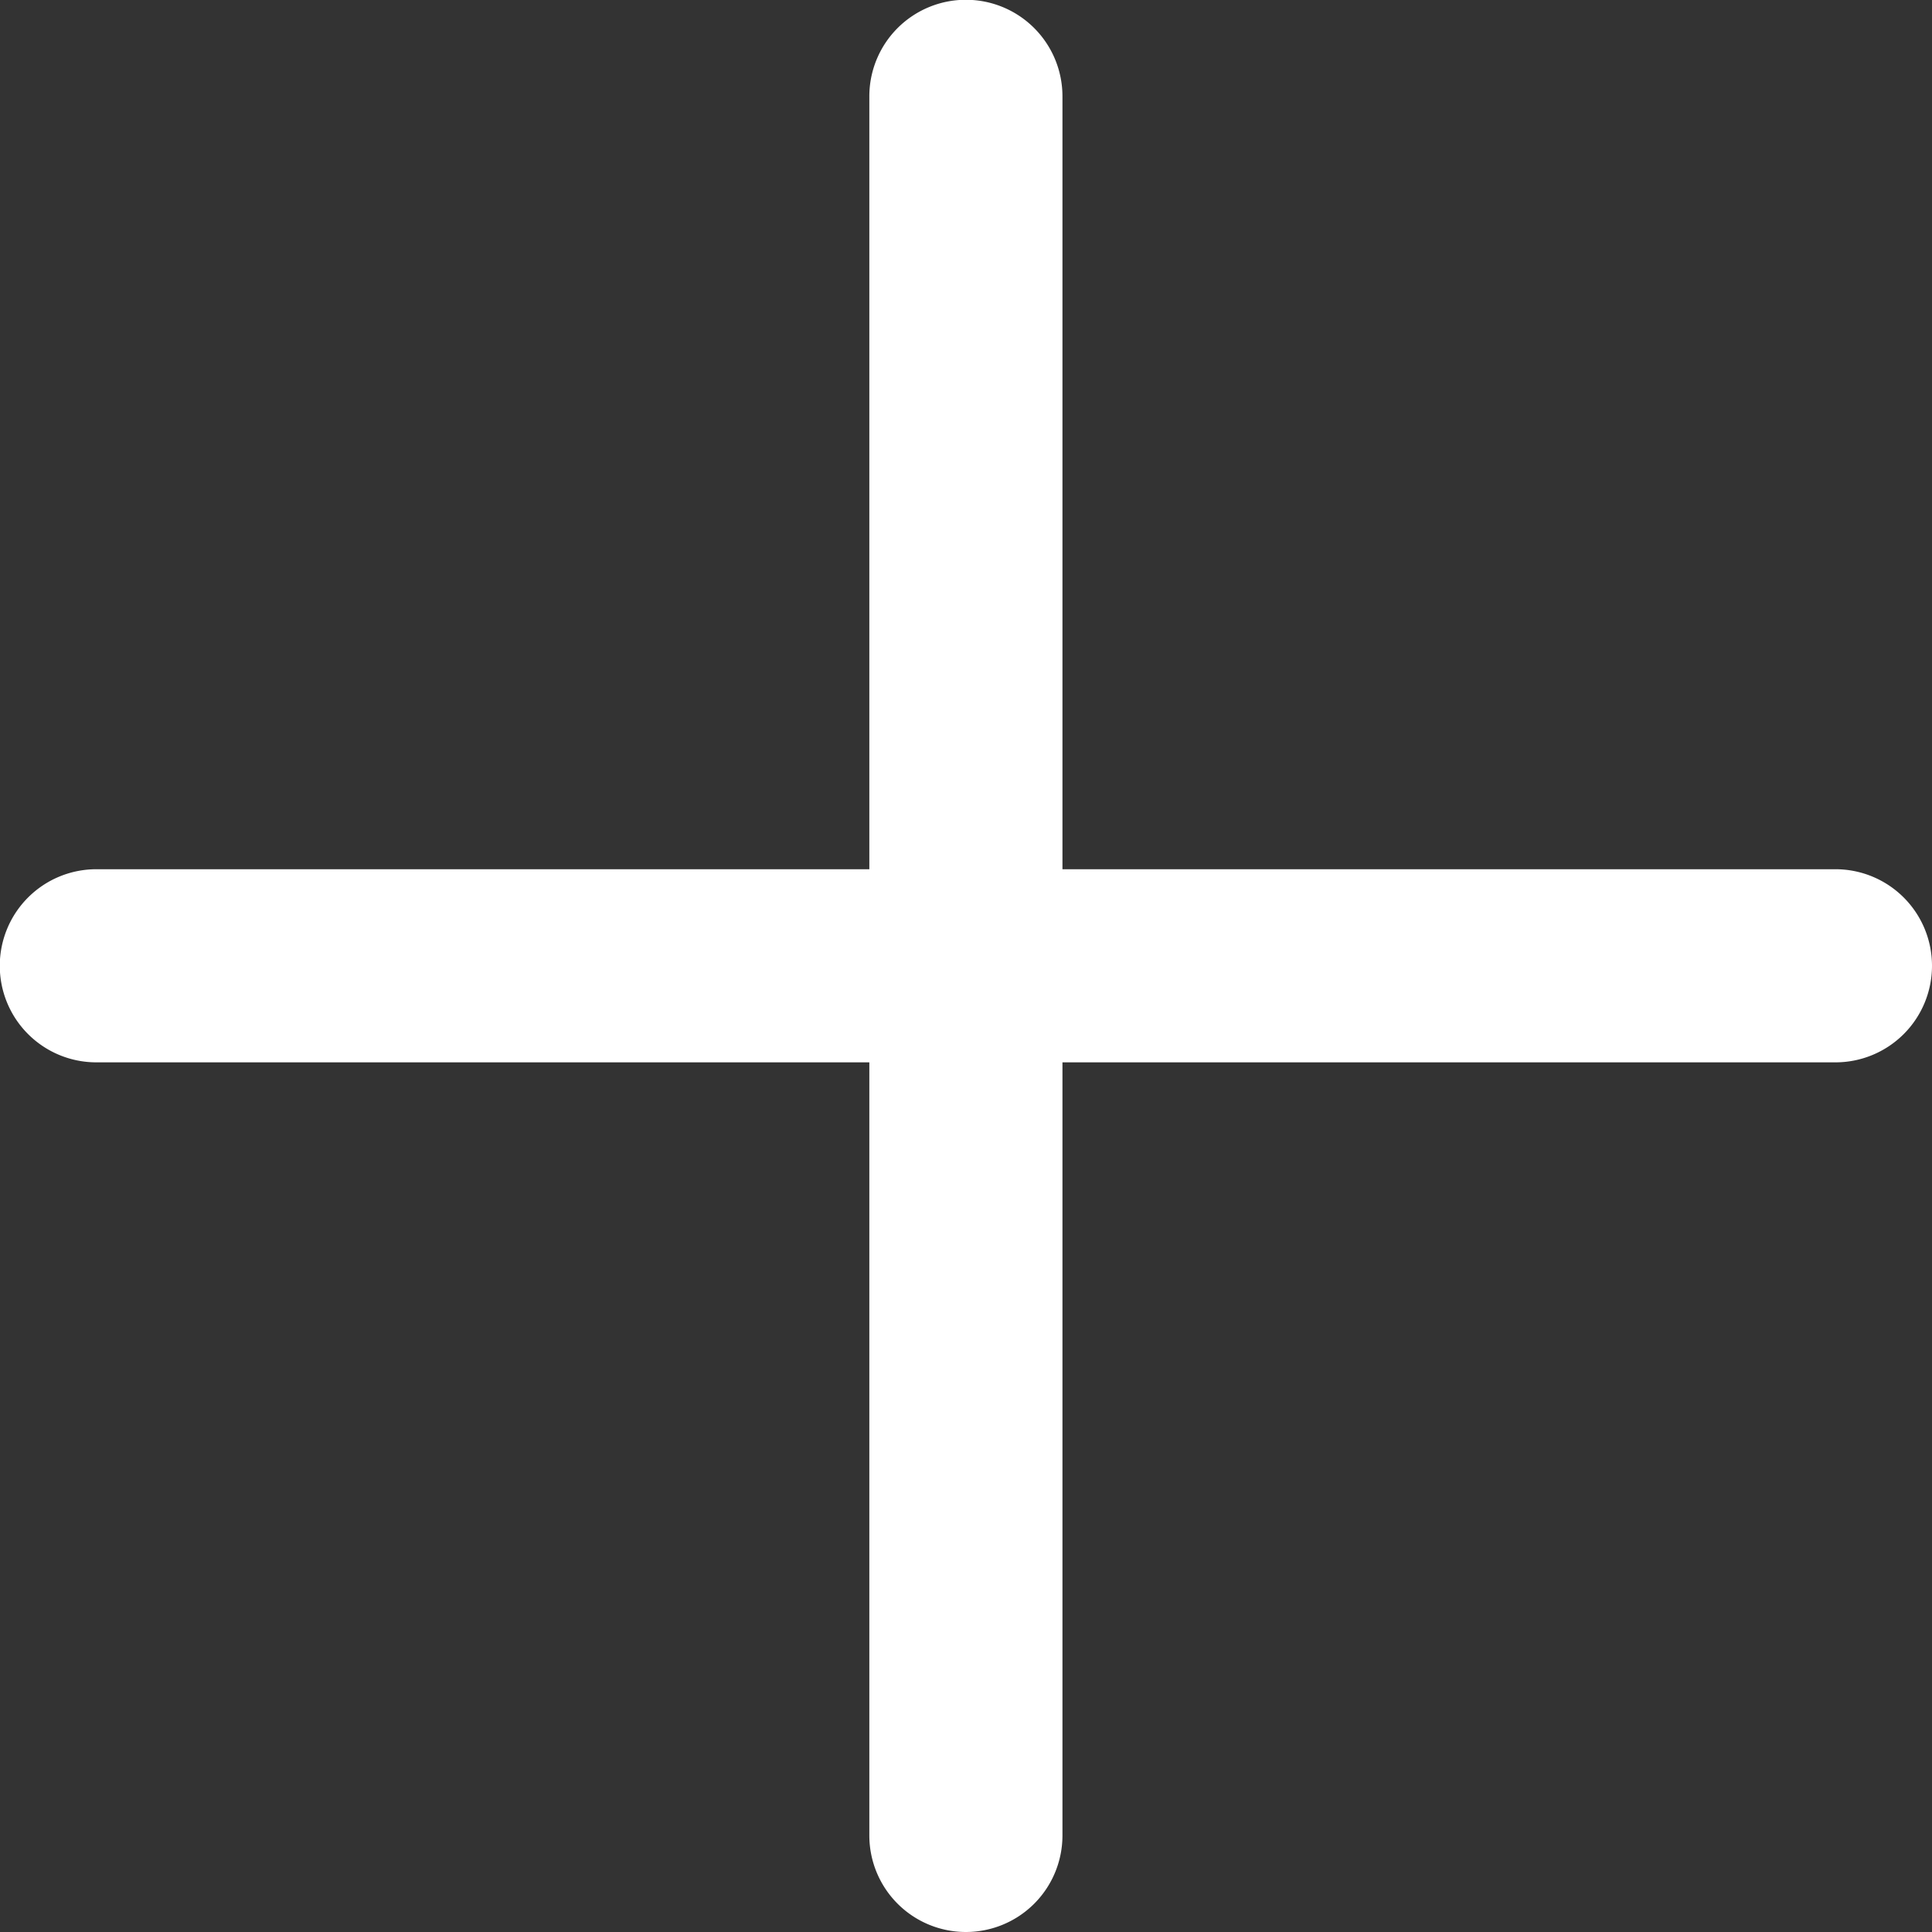
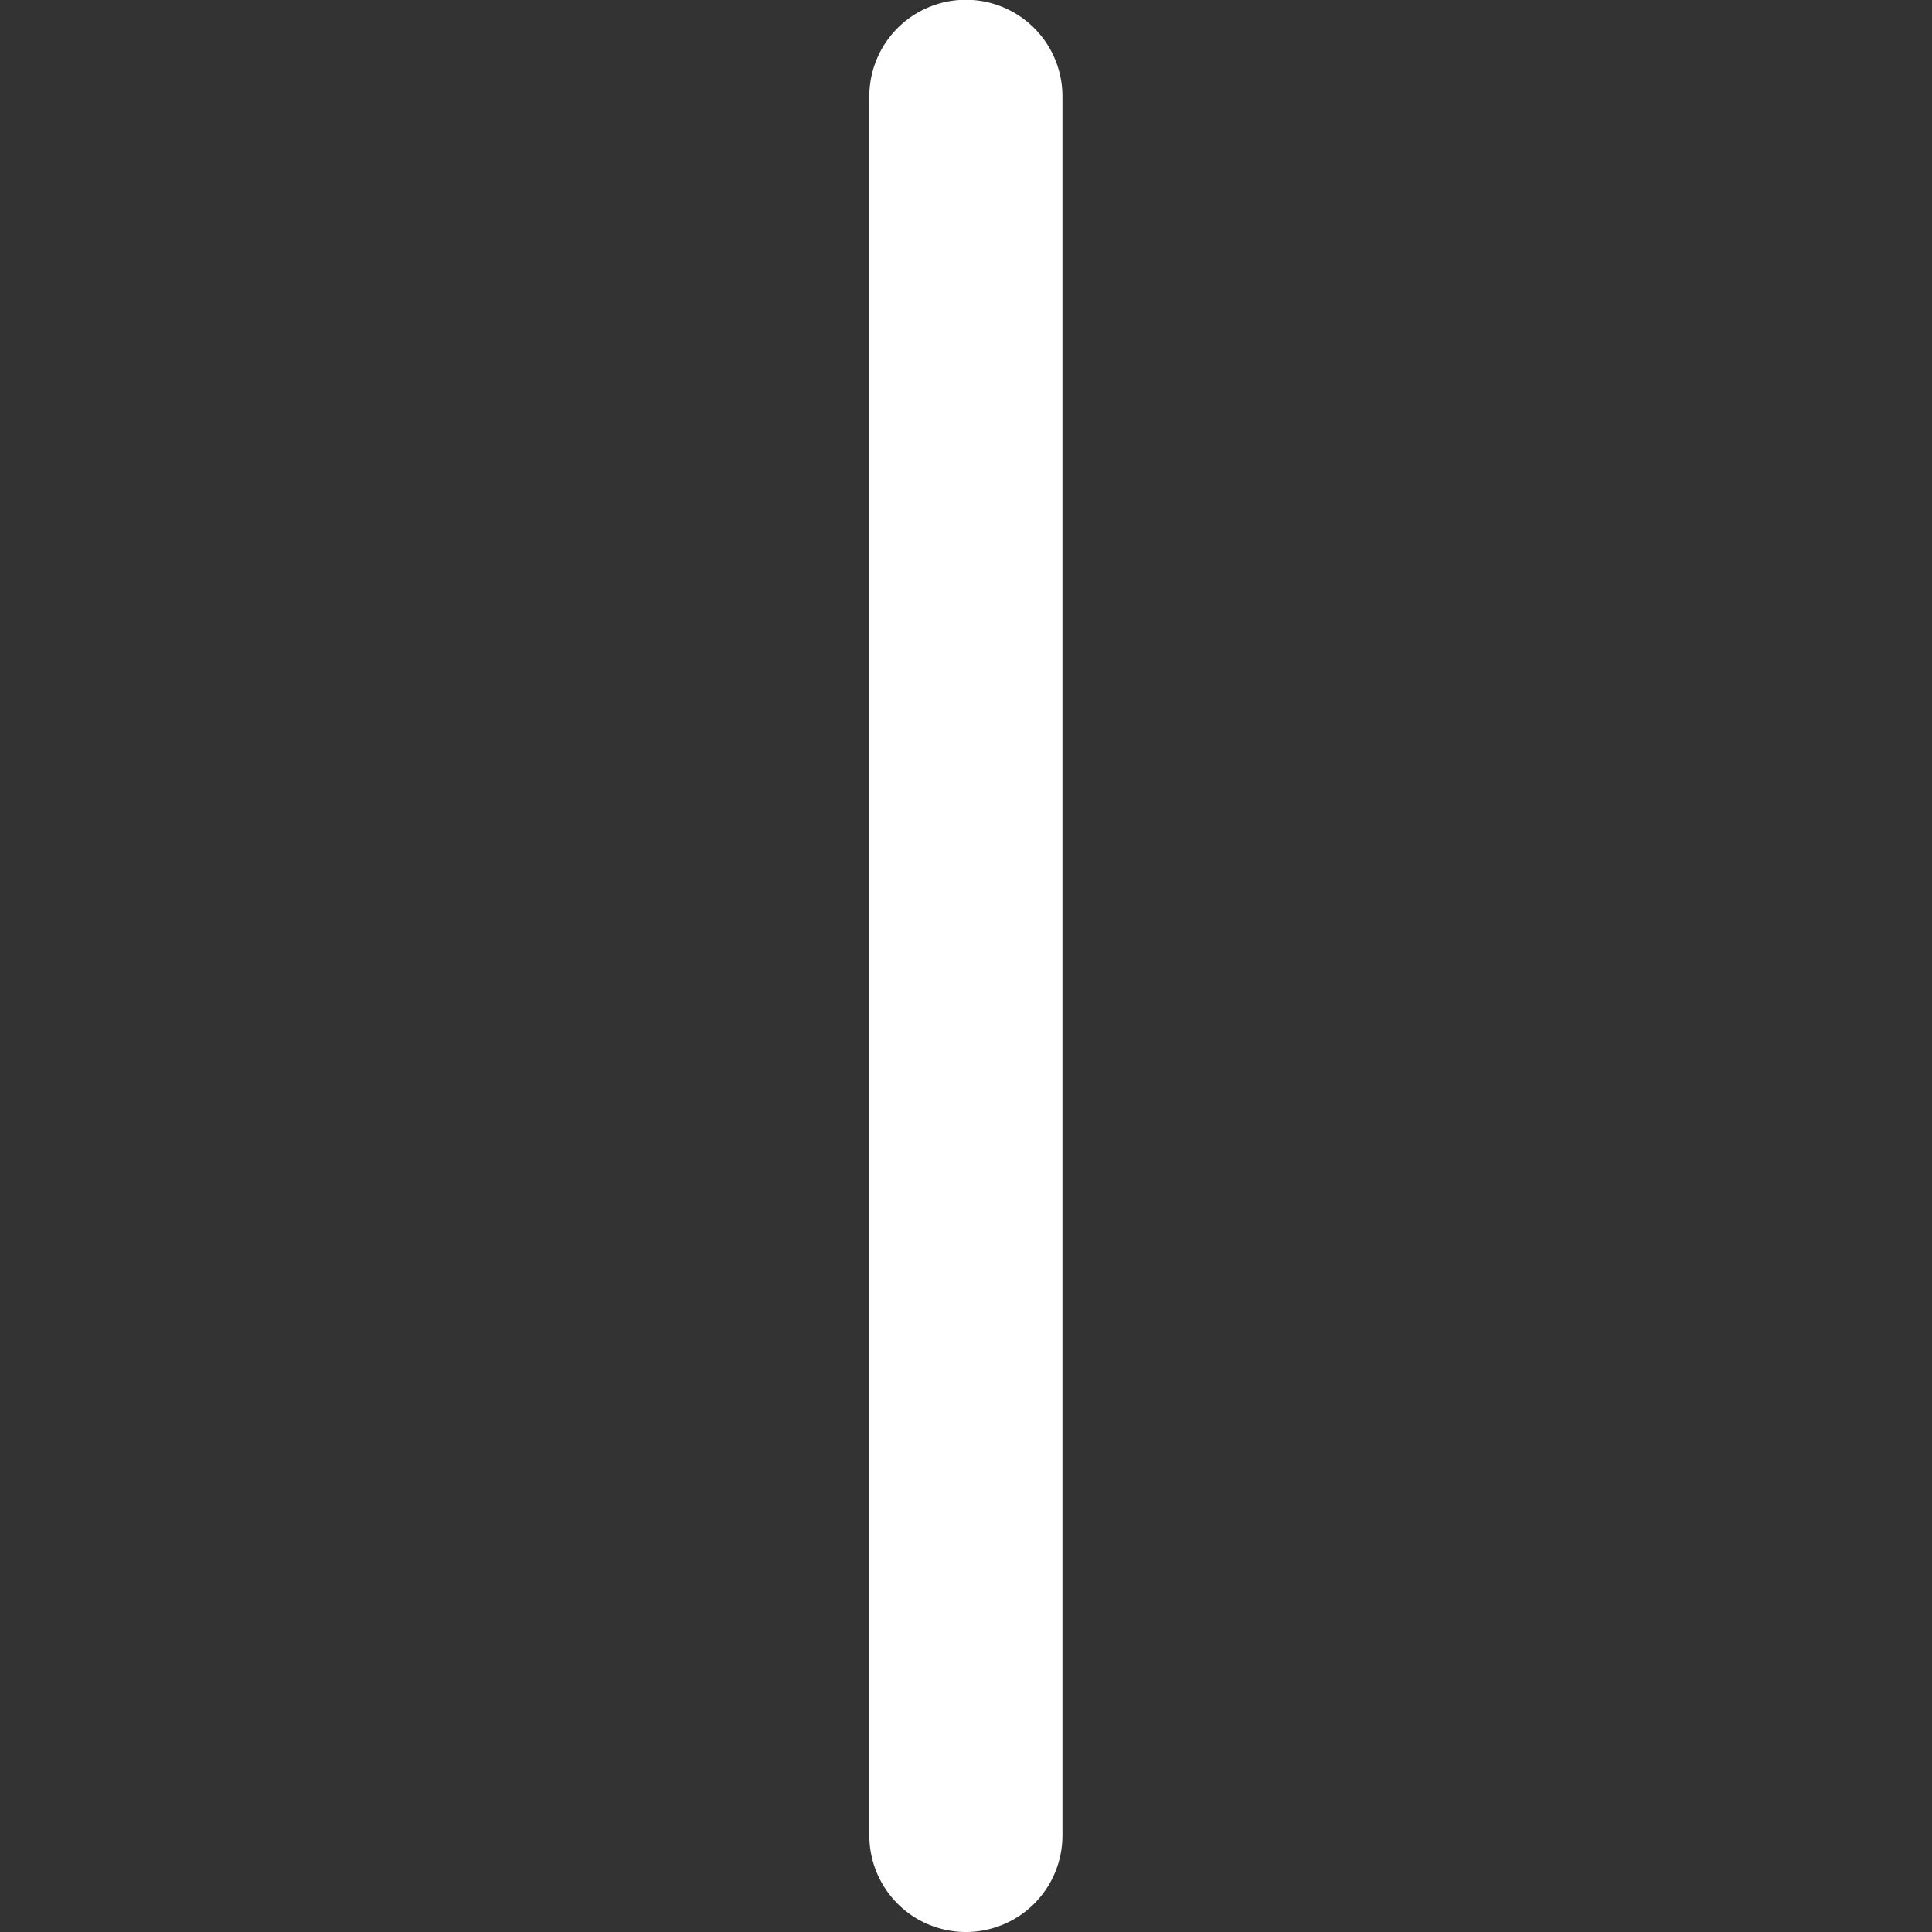
<svg xmlns="http://www.w3.org/2000/svg" width="36.766" height="36.766" viewBox="0 0 36.766 36.766">
  <rect x="0" y="0" width="36.766" height="36.766" fill="#333333" stroke="none" />
  <g id="Component_51_1" data-name="Component 51 – 1" transform="translate(18.38 -4.985) rotate(45)">
    <path id="Rectangle_4" data-name="Rectangle 4" d="M1.841,3.675A1.837,1.837,0,0,1,0,1.838H0A1.837,1.837,0,0,1,1.841,0H34.934A1.837,1.837,0,0,1,36.77,1.838h0a1.837,1.837,0,0,1-1.837,1.837Z" transform="translate(4.822 2.222) rotate(45)" fill="#fff" />
-     <path id="Rectangle_4-2" data-name="Rectangle 4" d="M1.841,3.675A1.837,1.837,0,0,1,0,1.838H0A1.837,1.837,0,0,1,1.841,0H34.934A1.837,1.837,0,0,1,36.77,1.838h0a1.837,1.837,0,0,1-1.837,1.837Z" transform="translate(2.222 28.221) rotate(-45)" fill="#fff" />
  </g>
</svg>